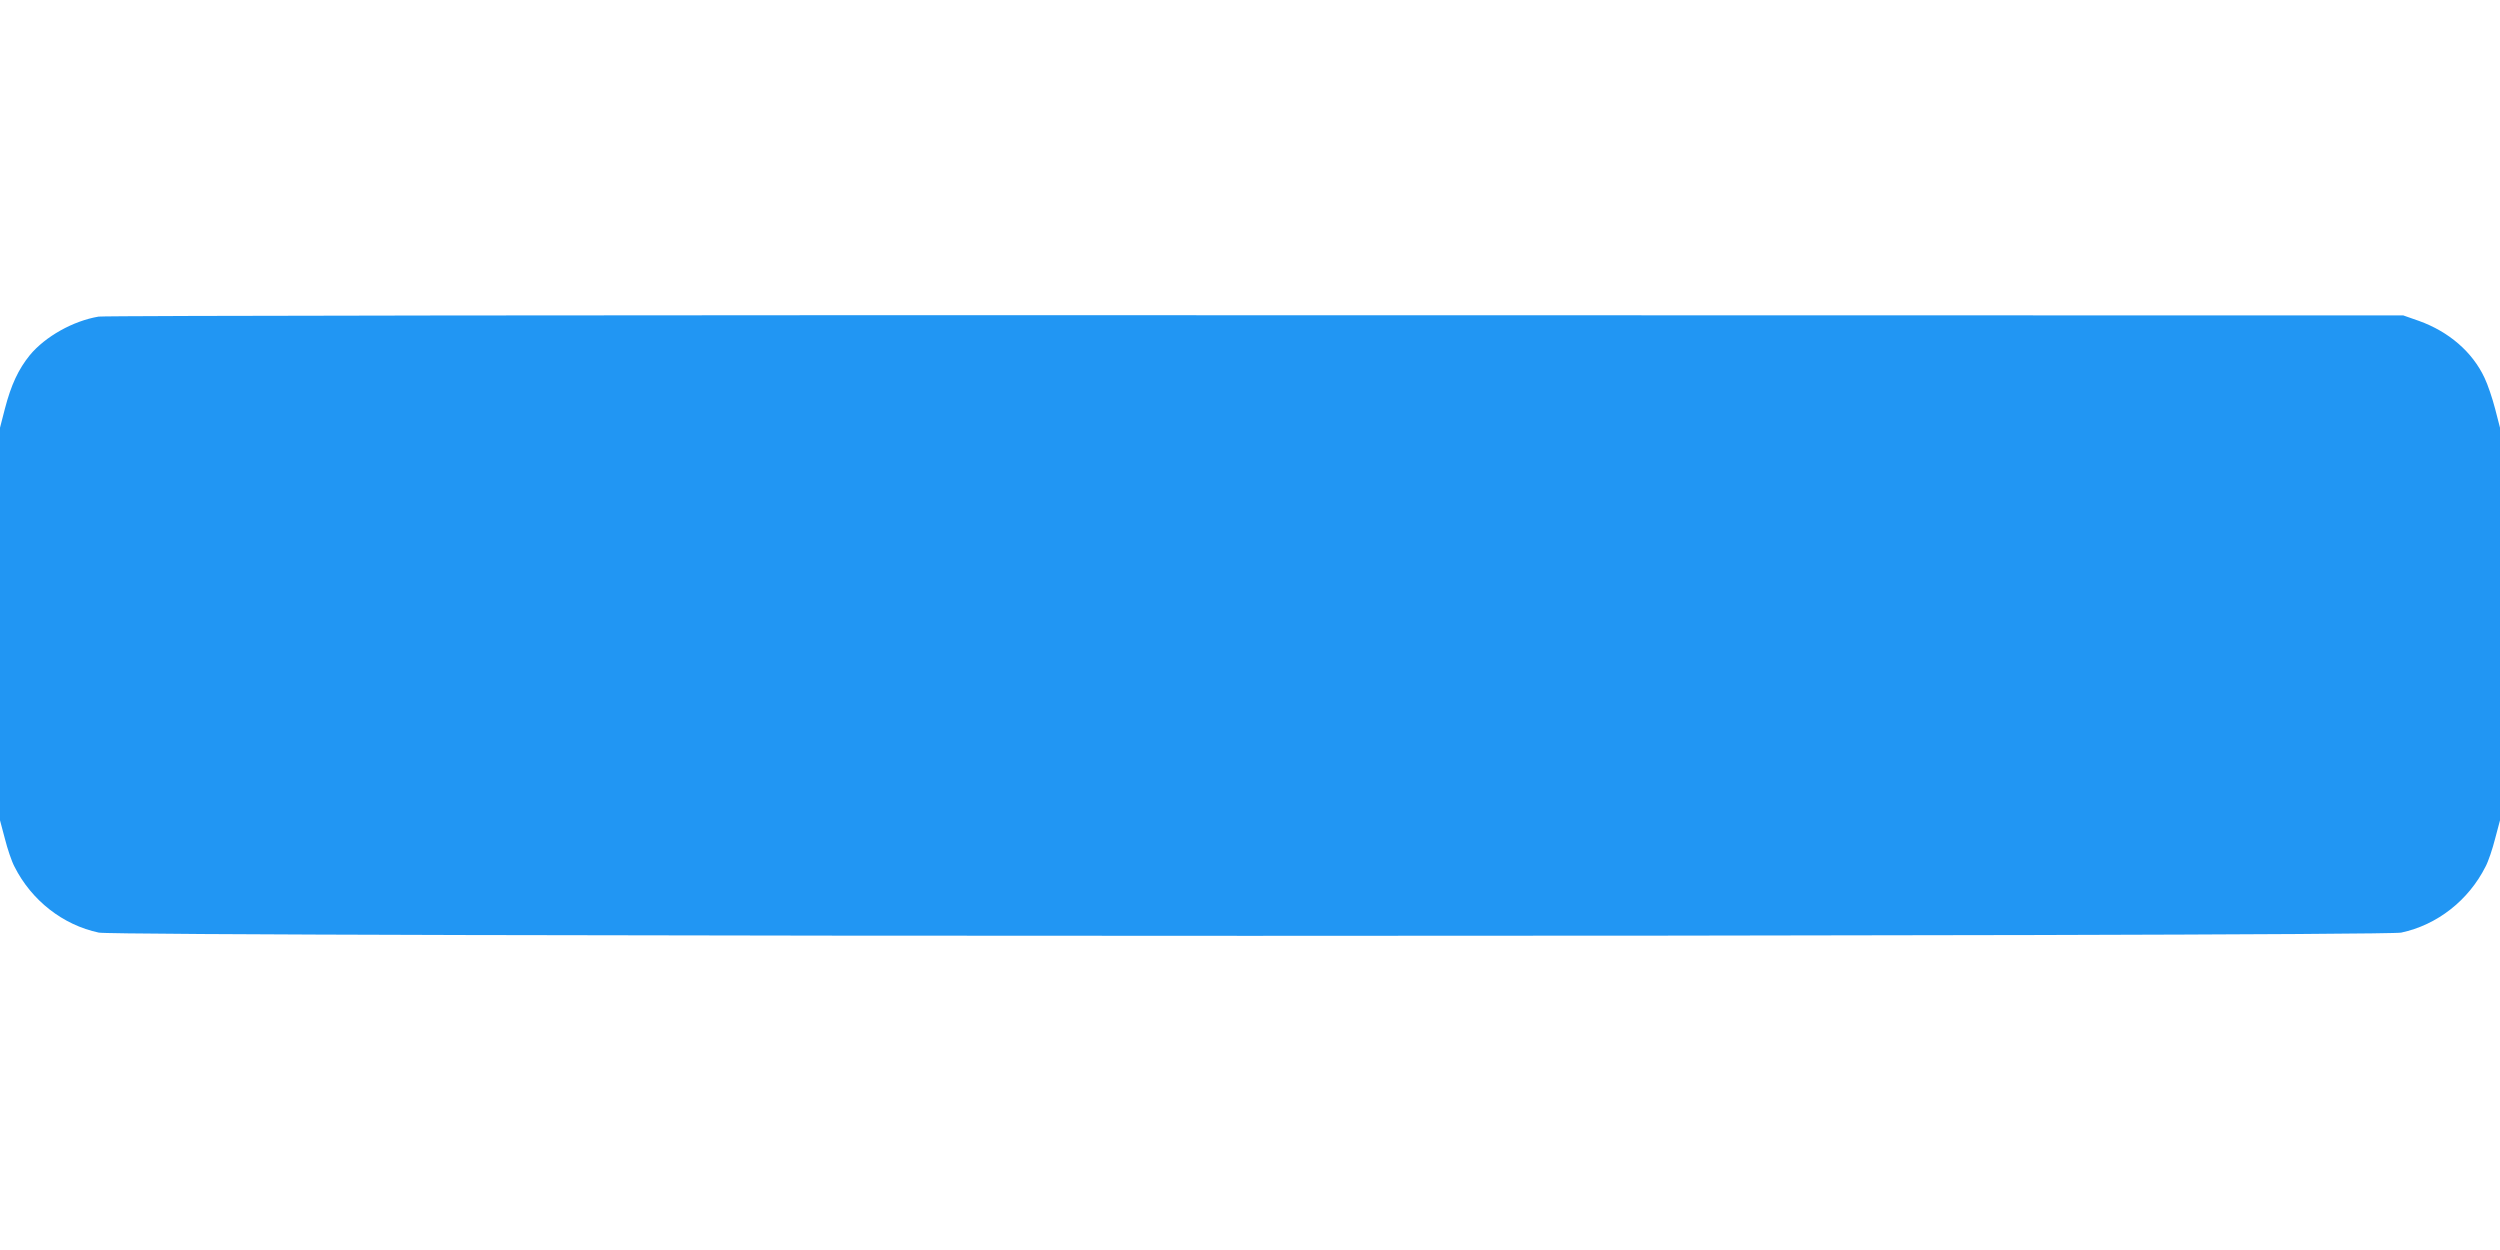
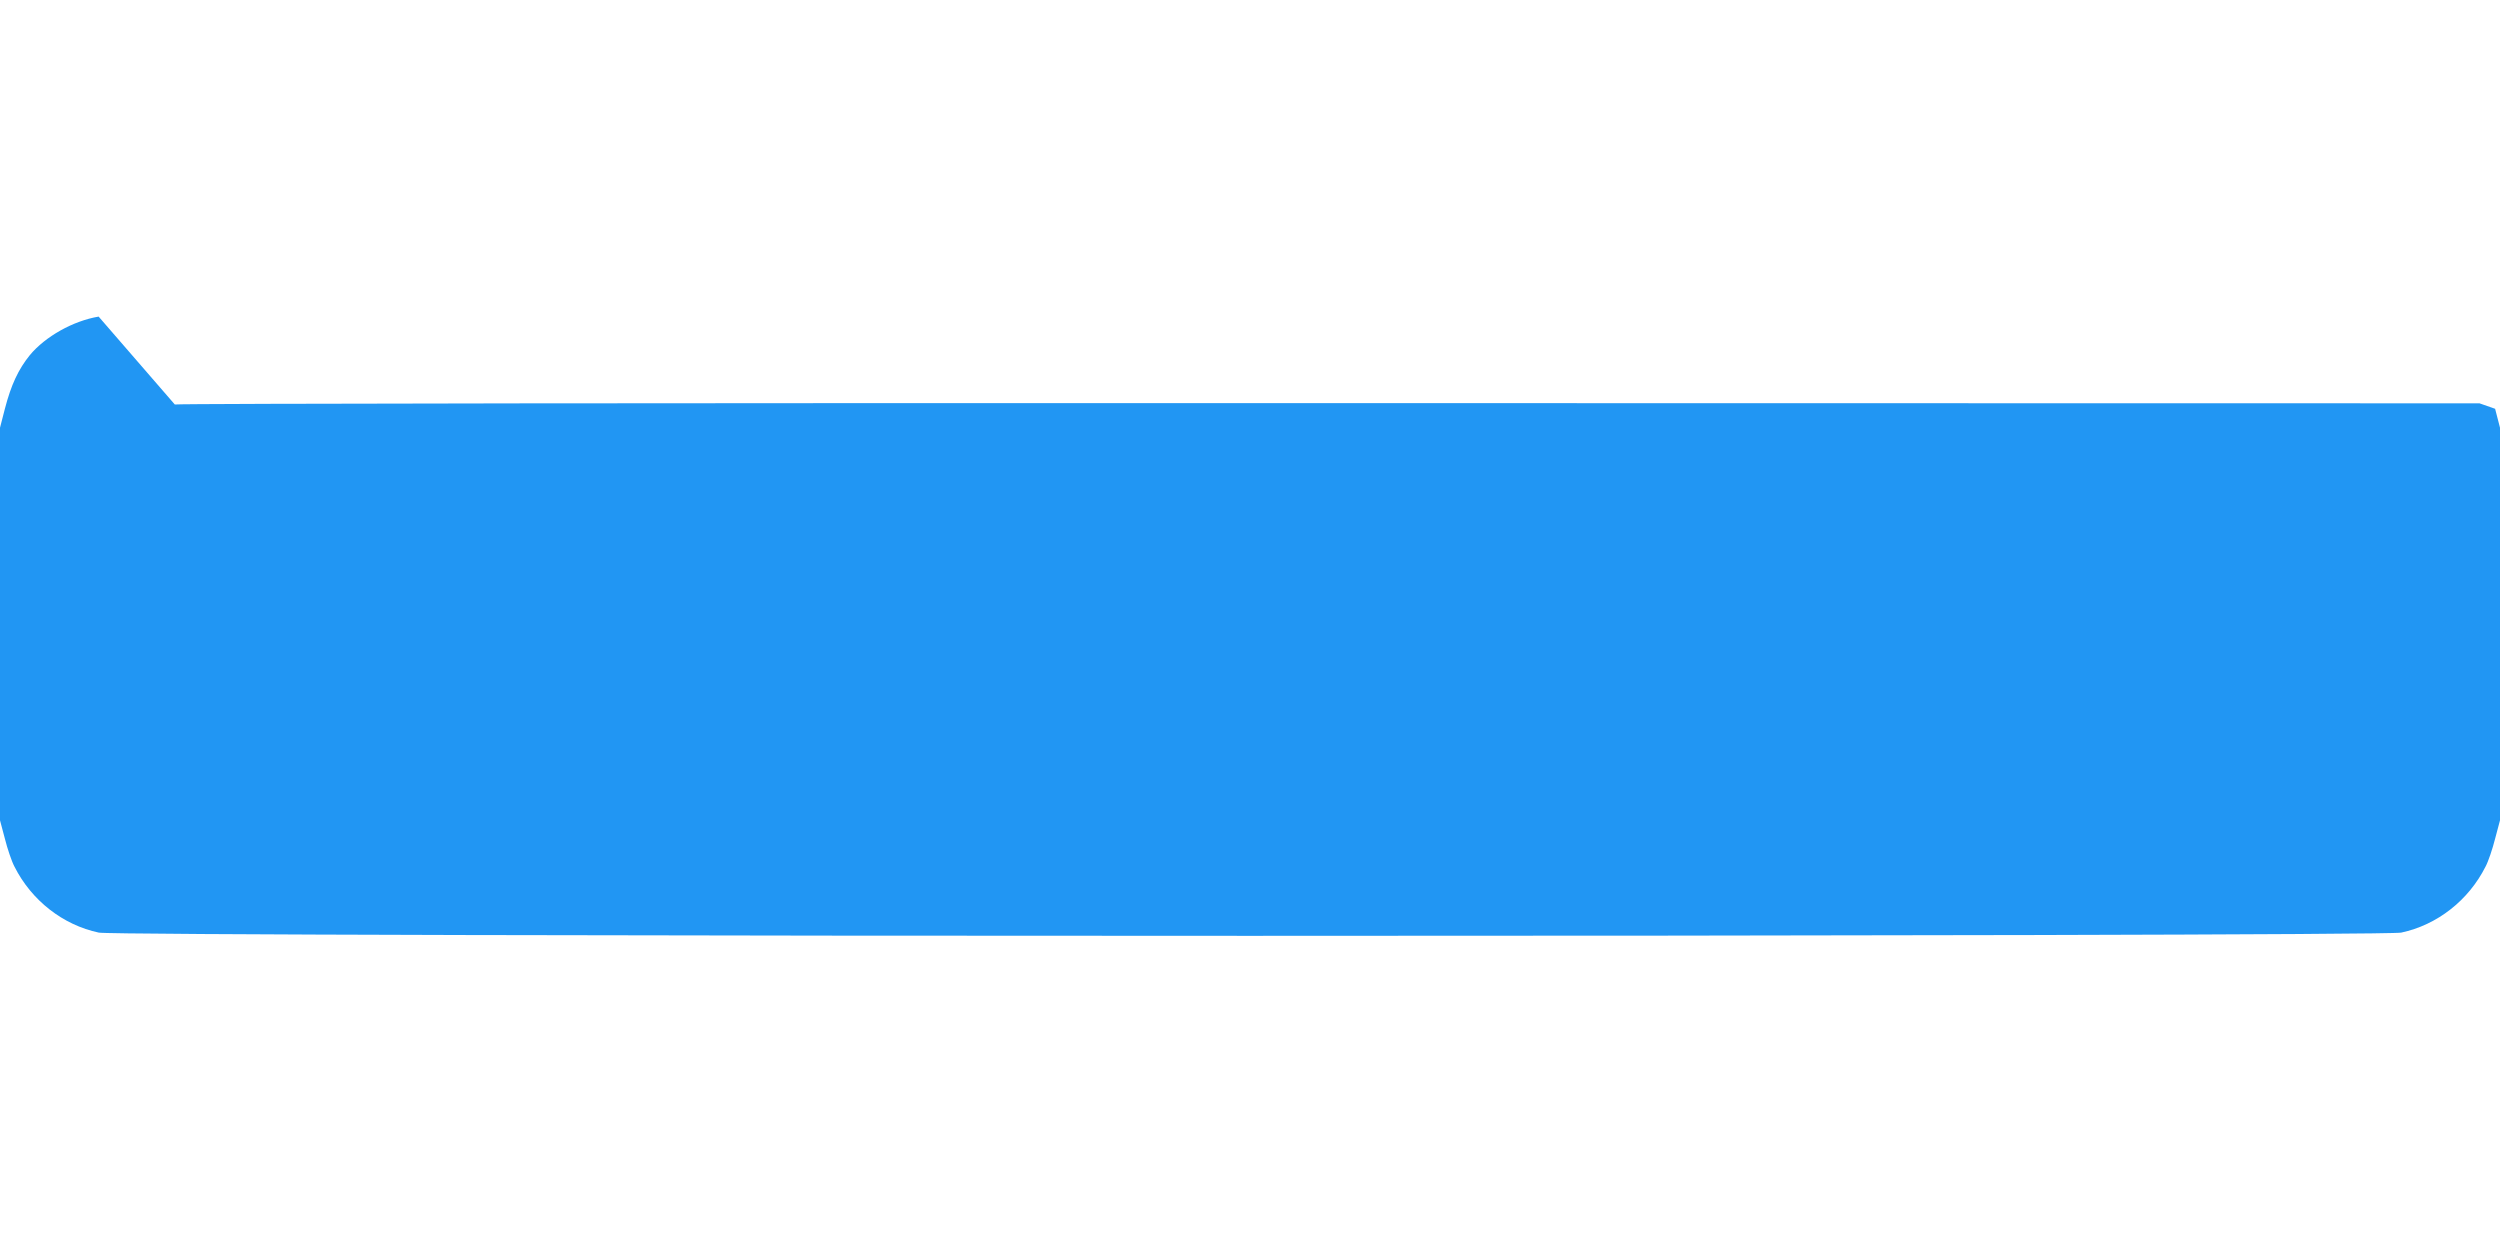
<svg xmlns="http://www.w3.org/2000/svg" version="1.0" width="1280pt" height="640pt" viewBox="0 0 1280 640" preserveAspectRatio="xMidYMid meet">
  <g transform="translate(0,640) scale(0.1,-0.1)" fill="#2196f3" stroke="none">
-     <path d="M505 4779 c-131 -22 -273 -102 -352 -197 -59 -73 -96 -152 -128 -275 l-25 -97 0 -1005 0 -1005 25 -94 c13 -52 35 -117 49 -143 87 -173 248 -299 432 -338 105 -22 11683 -22 11788 0 184 39 345 165 432 338 14 26 36 91 49 143 l25 94 0 1005 0 1005 -25 97 c-14 54 -38 125 -54 158 -62 133 -183 237 -336 292 l-80 28 -5875 1 c-3231 1 -5897 -2 -5925 -7z" />
+     <path d="M505 4779 c-131 -22 -273 -102 -352 -197 -59 -73 -96 -152 -128 -275 l-25 -97 0 -1005 0 -1005 25 -94 c13 -52 35 -117 49 -143 87 -173 248 -299 432 -338 105 -22 11683 -22 11788 0 184 39 345 165 432 338 14 26 36 91 49 143 l25 94 0 1005 0 1005 -25 97 l-80 28 -5875 1 c-3231 1 -5897 -2 -5925 -7z" />
  </g>
</svg>